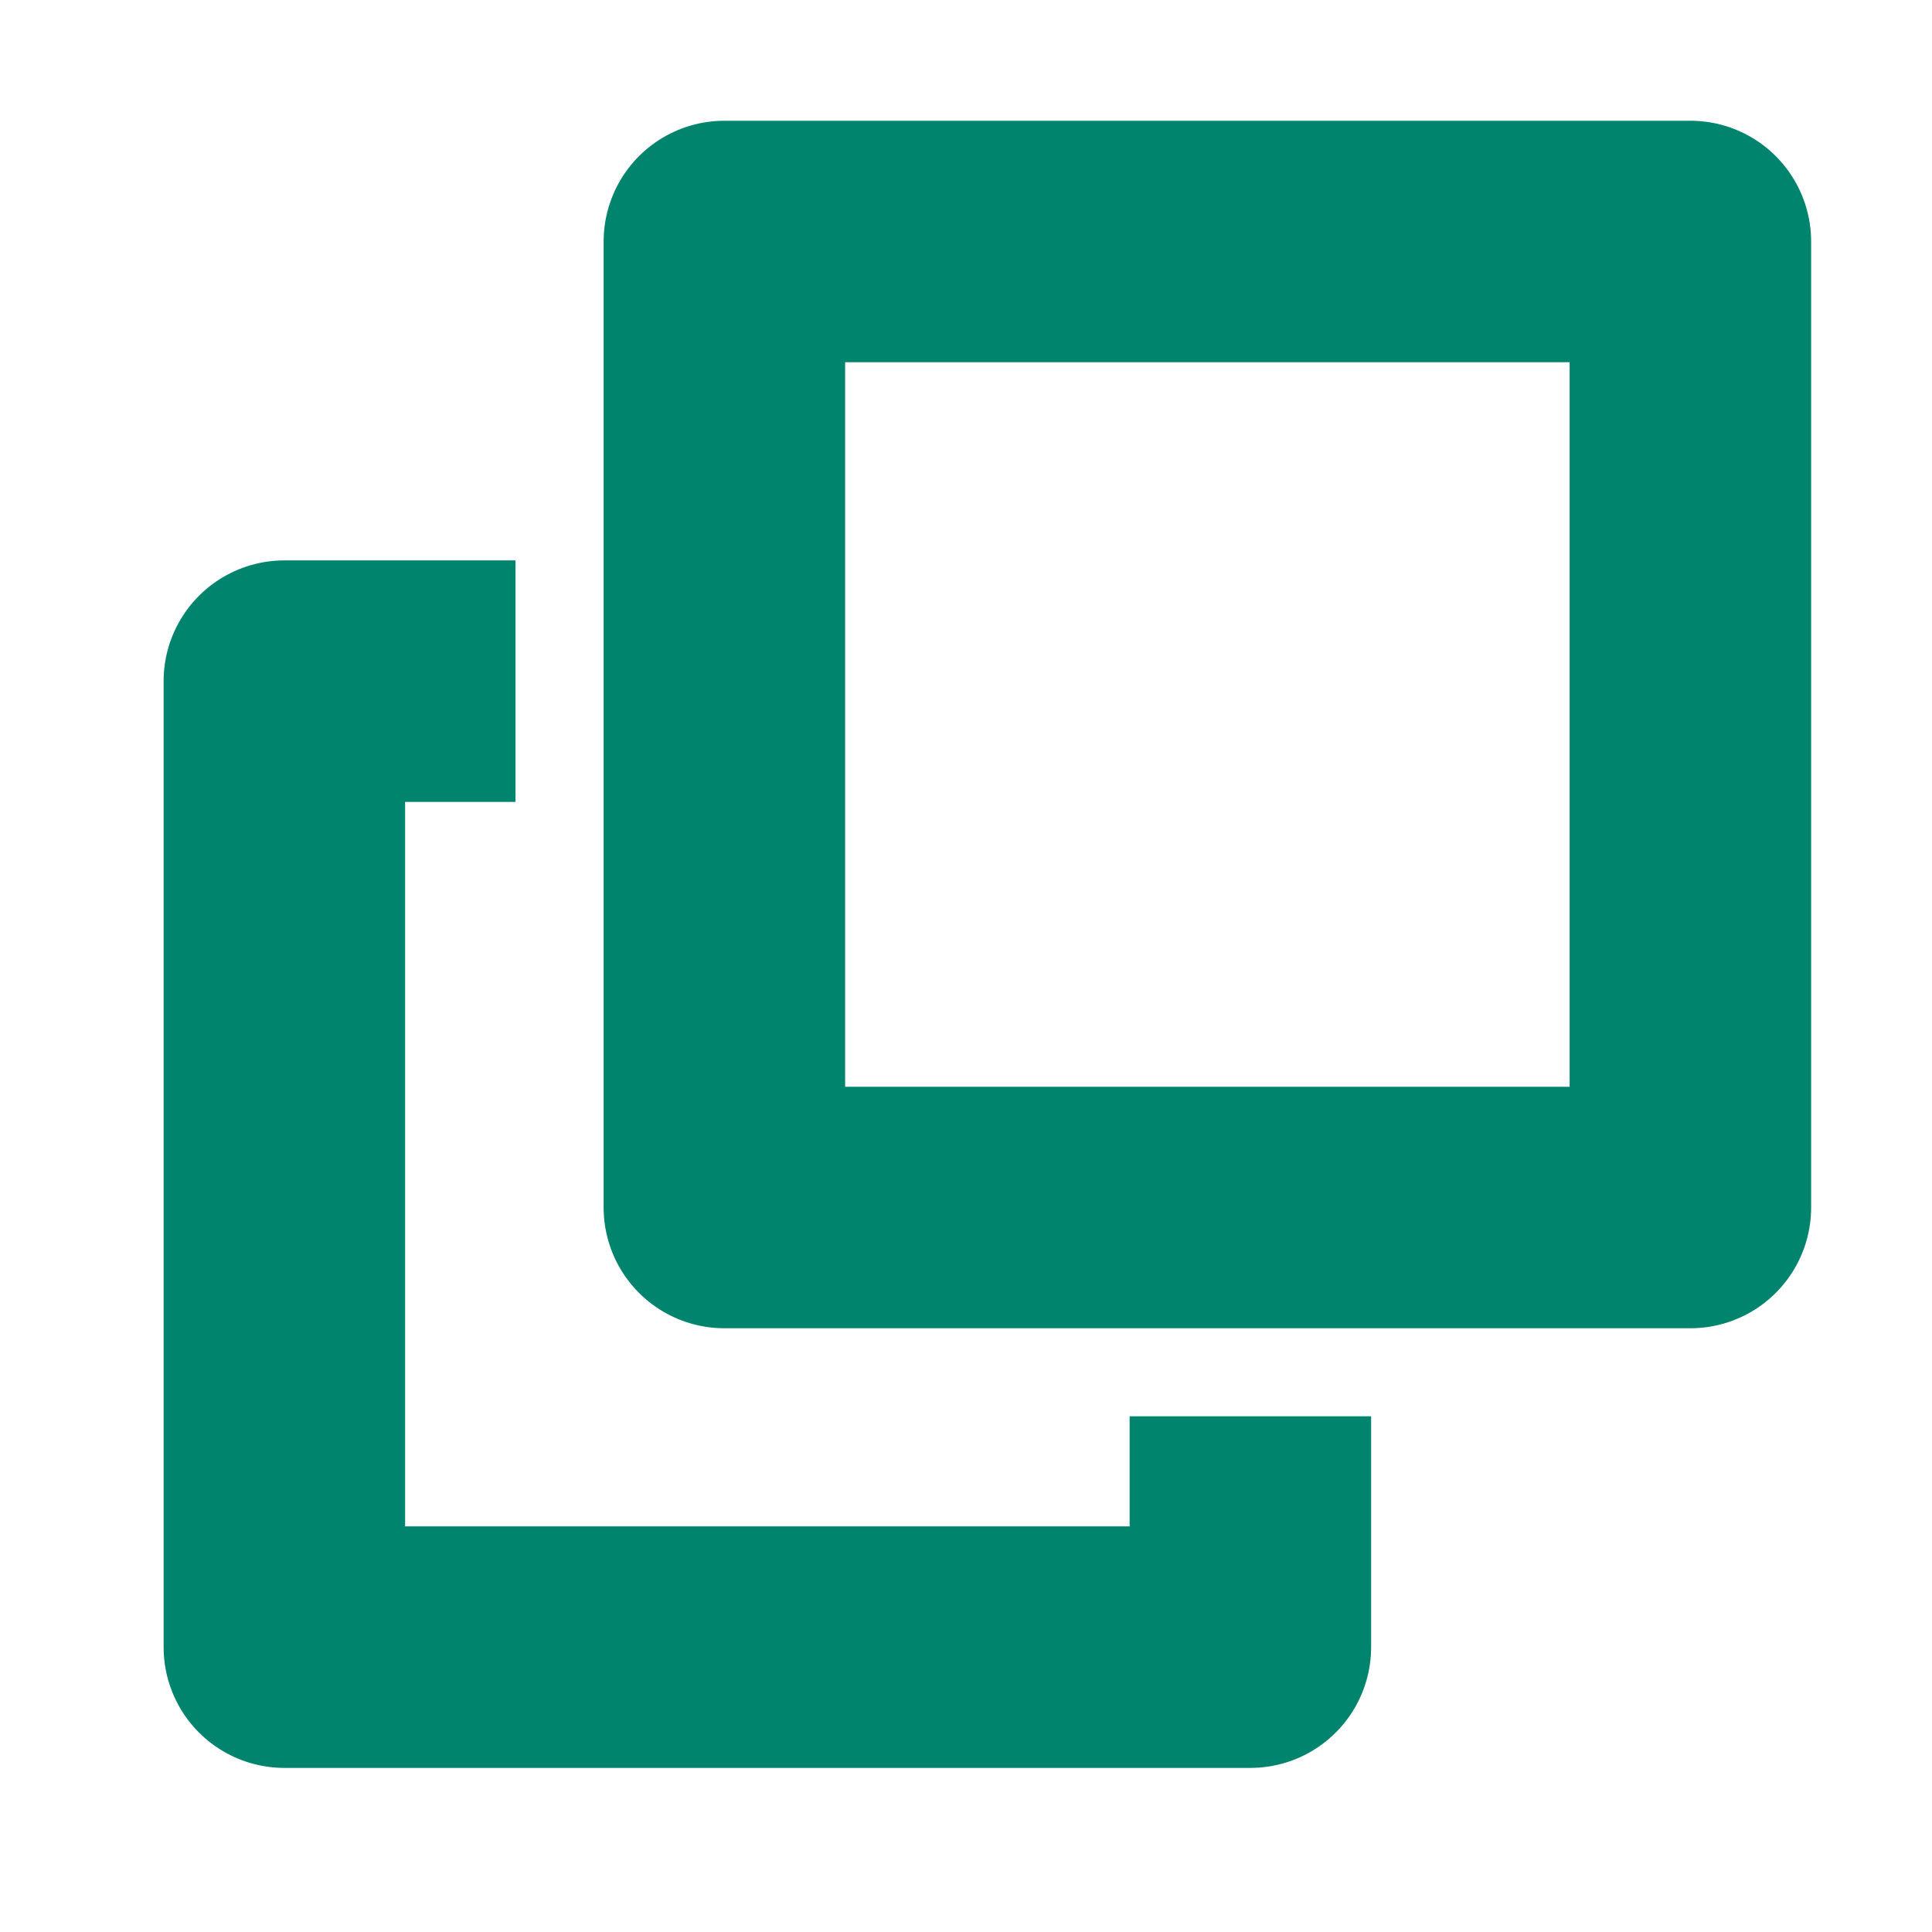
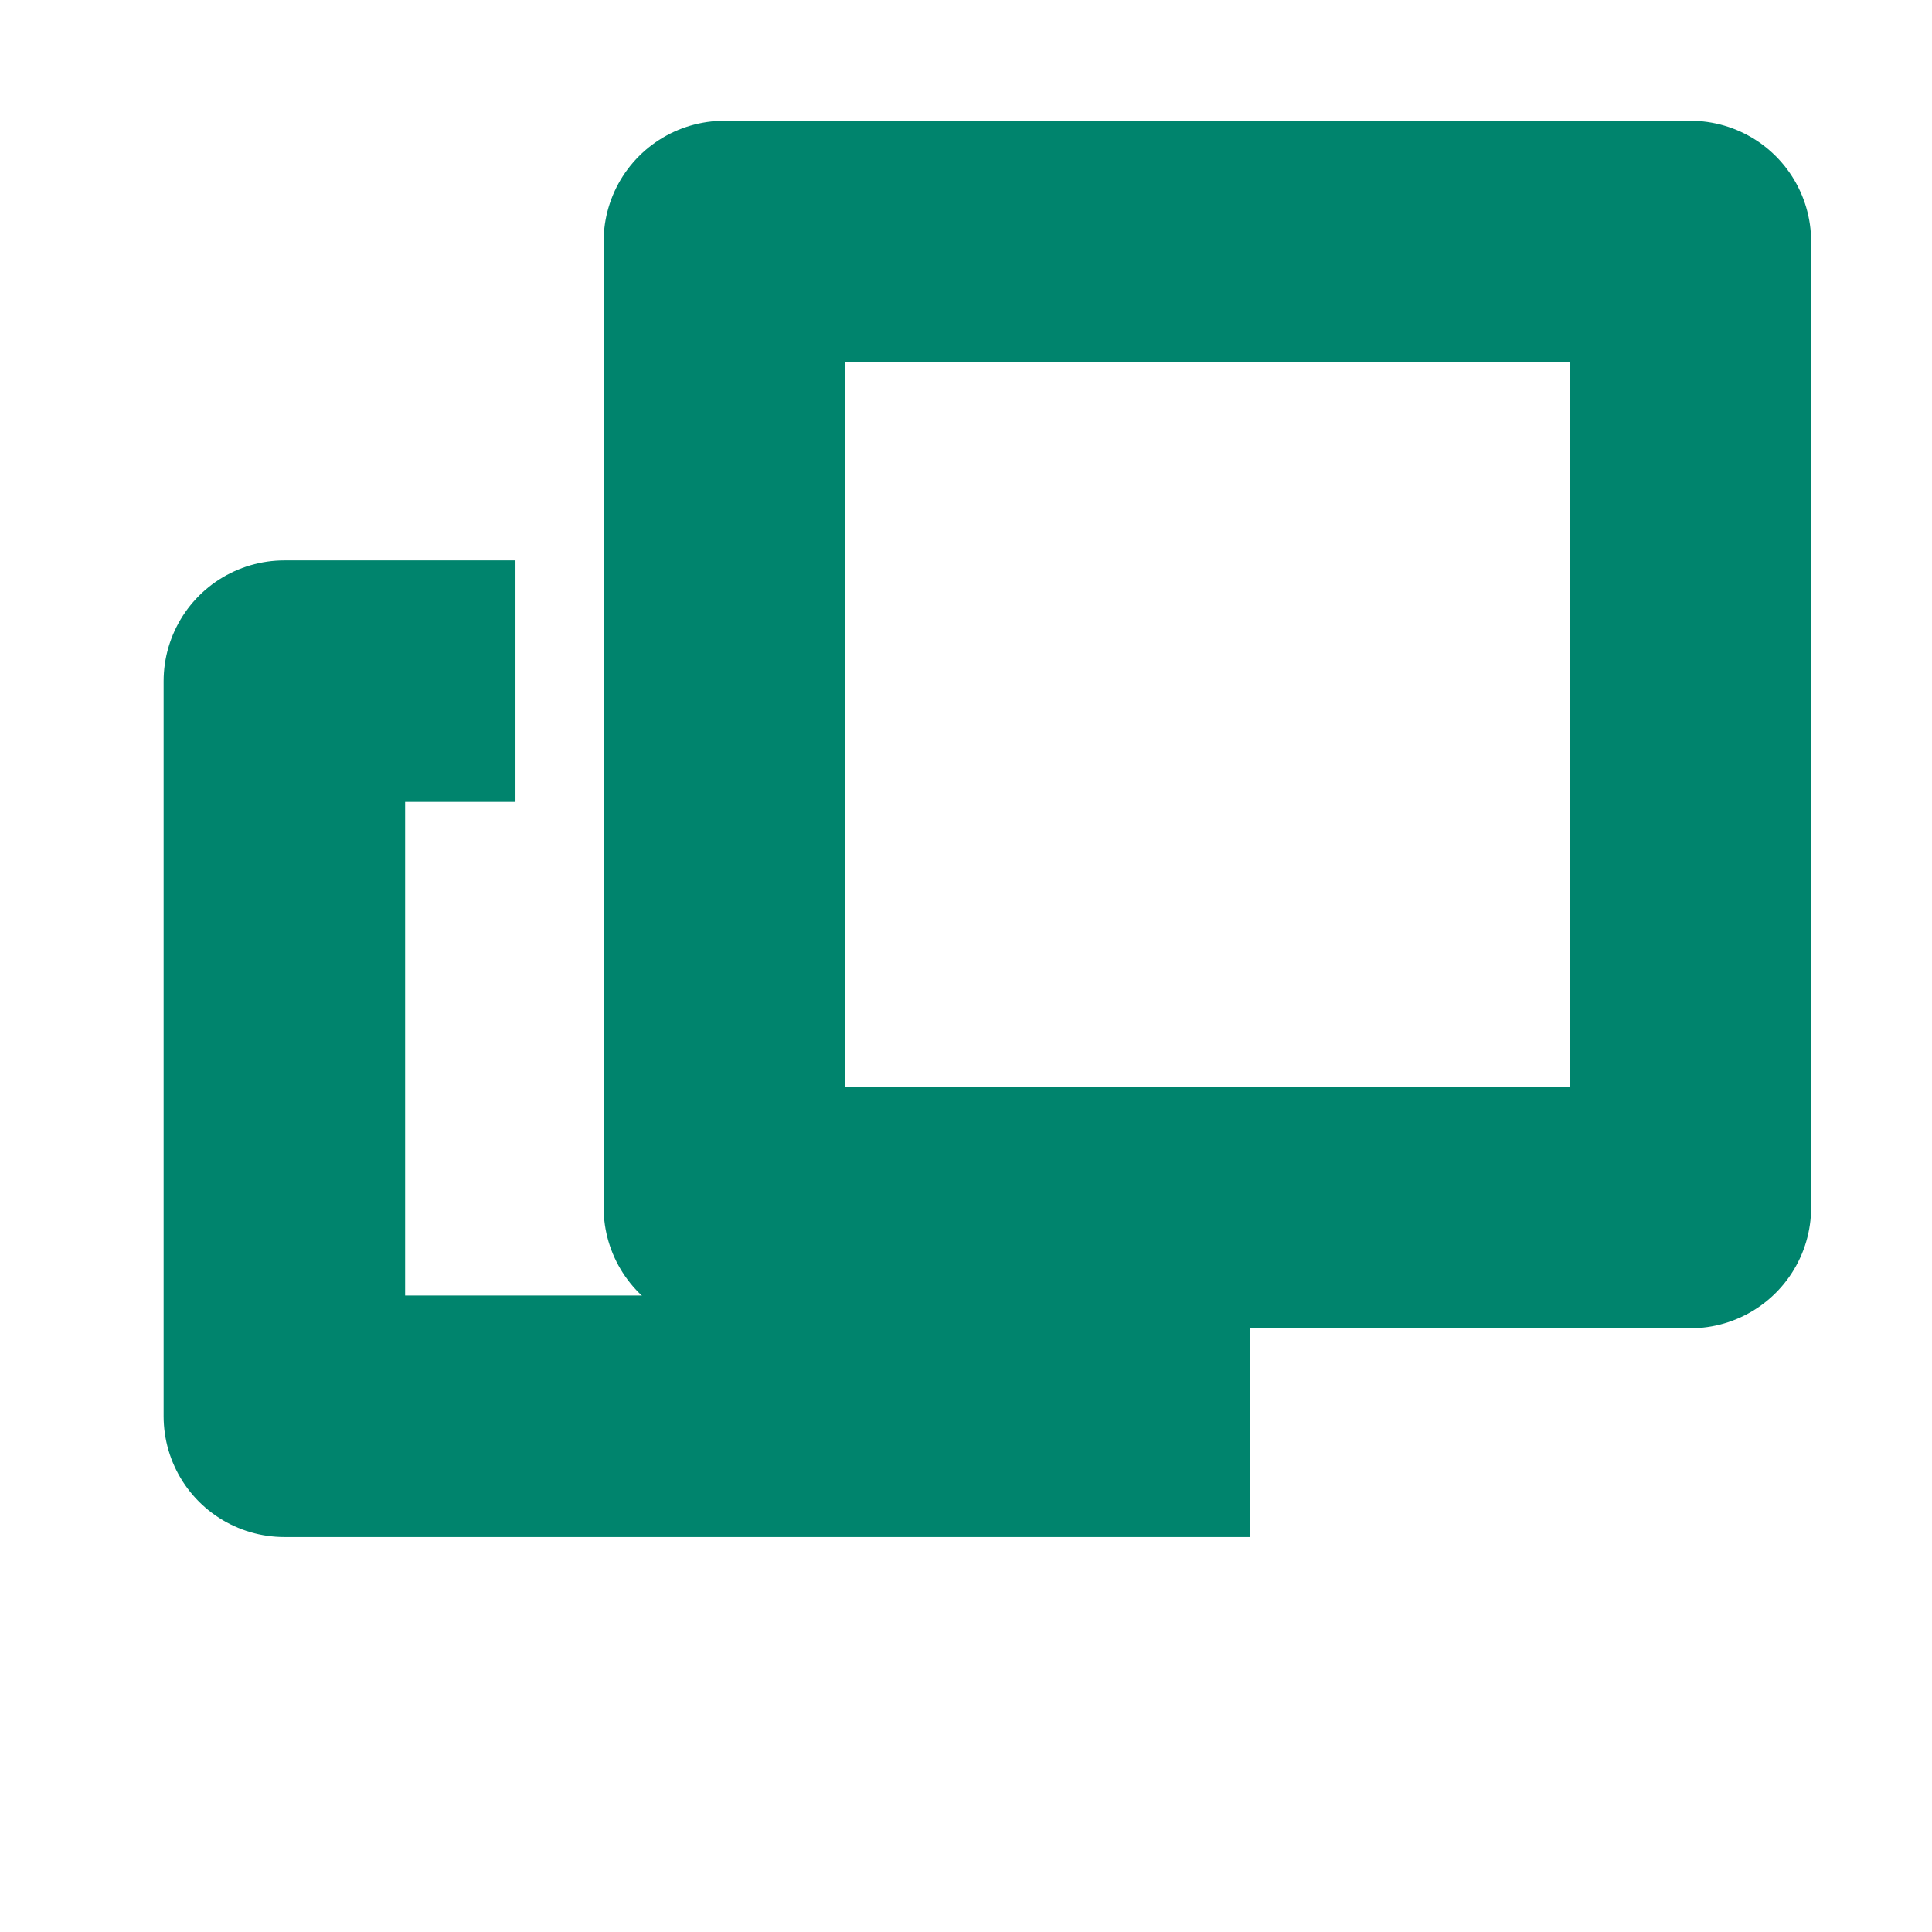
<svg xmlns="http://www.w3.org/2000/svg" width="16" height="16" viewBox="0 0 16 16">
  <defs>
    <style>.a,.b,.c{fill:none;}.b,.c{stroke:#00846d;stroke-linejoin:round;stroke-width:2px;}.c{stroke-linecap:round;}</style>
  </defs>
-   <rect class="a" width="16" height="16" />
  <g transform="translate(2.355 2)">
-     <path class="b" d="M9,7.088V9H1V1H2.914" transform="translate(-1 2.641)" />
+     <path class="b" d="M9,7.088H1V1H2.914" transform="translate(-1 2.641)" />
    <rect class="c" width="8" height="8" transform="translate(3.644)" />
  </g>
</svg>